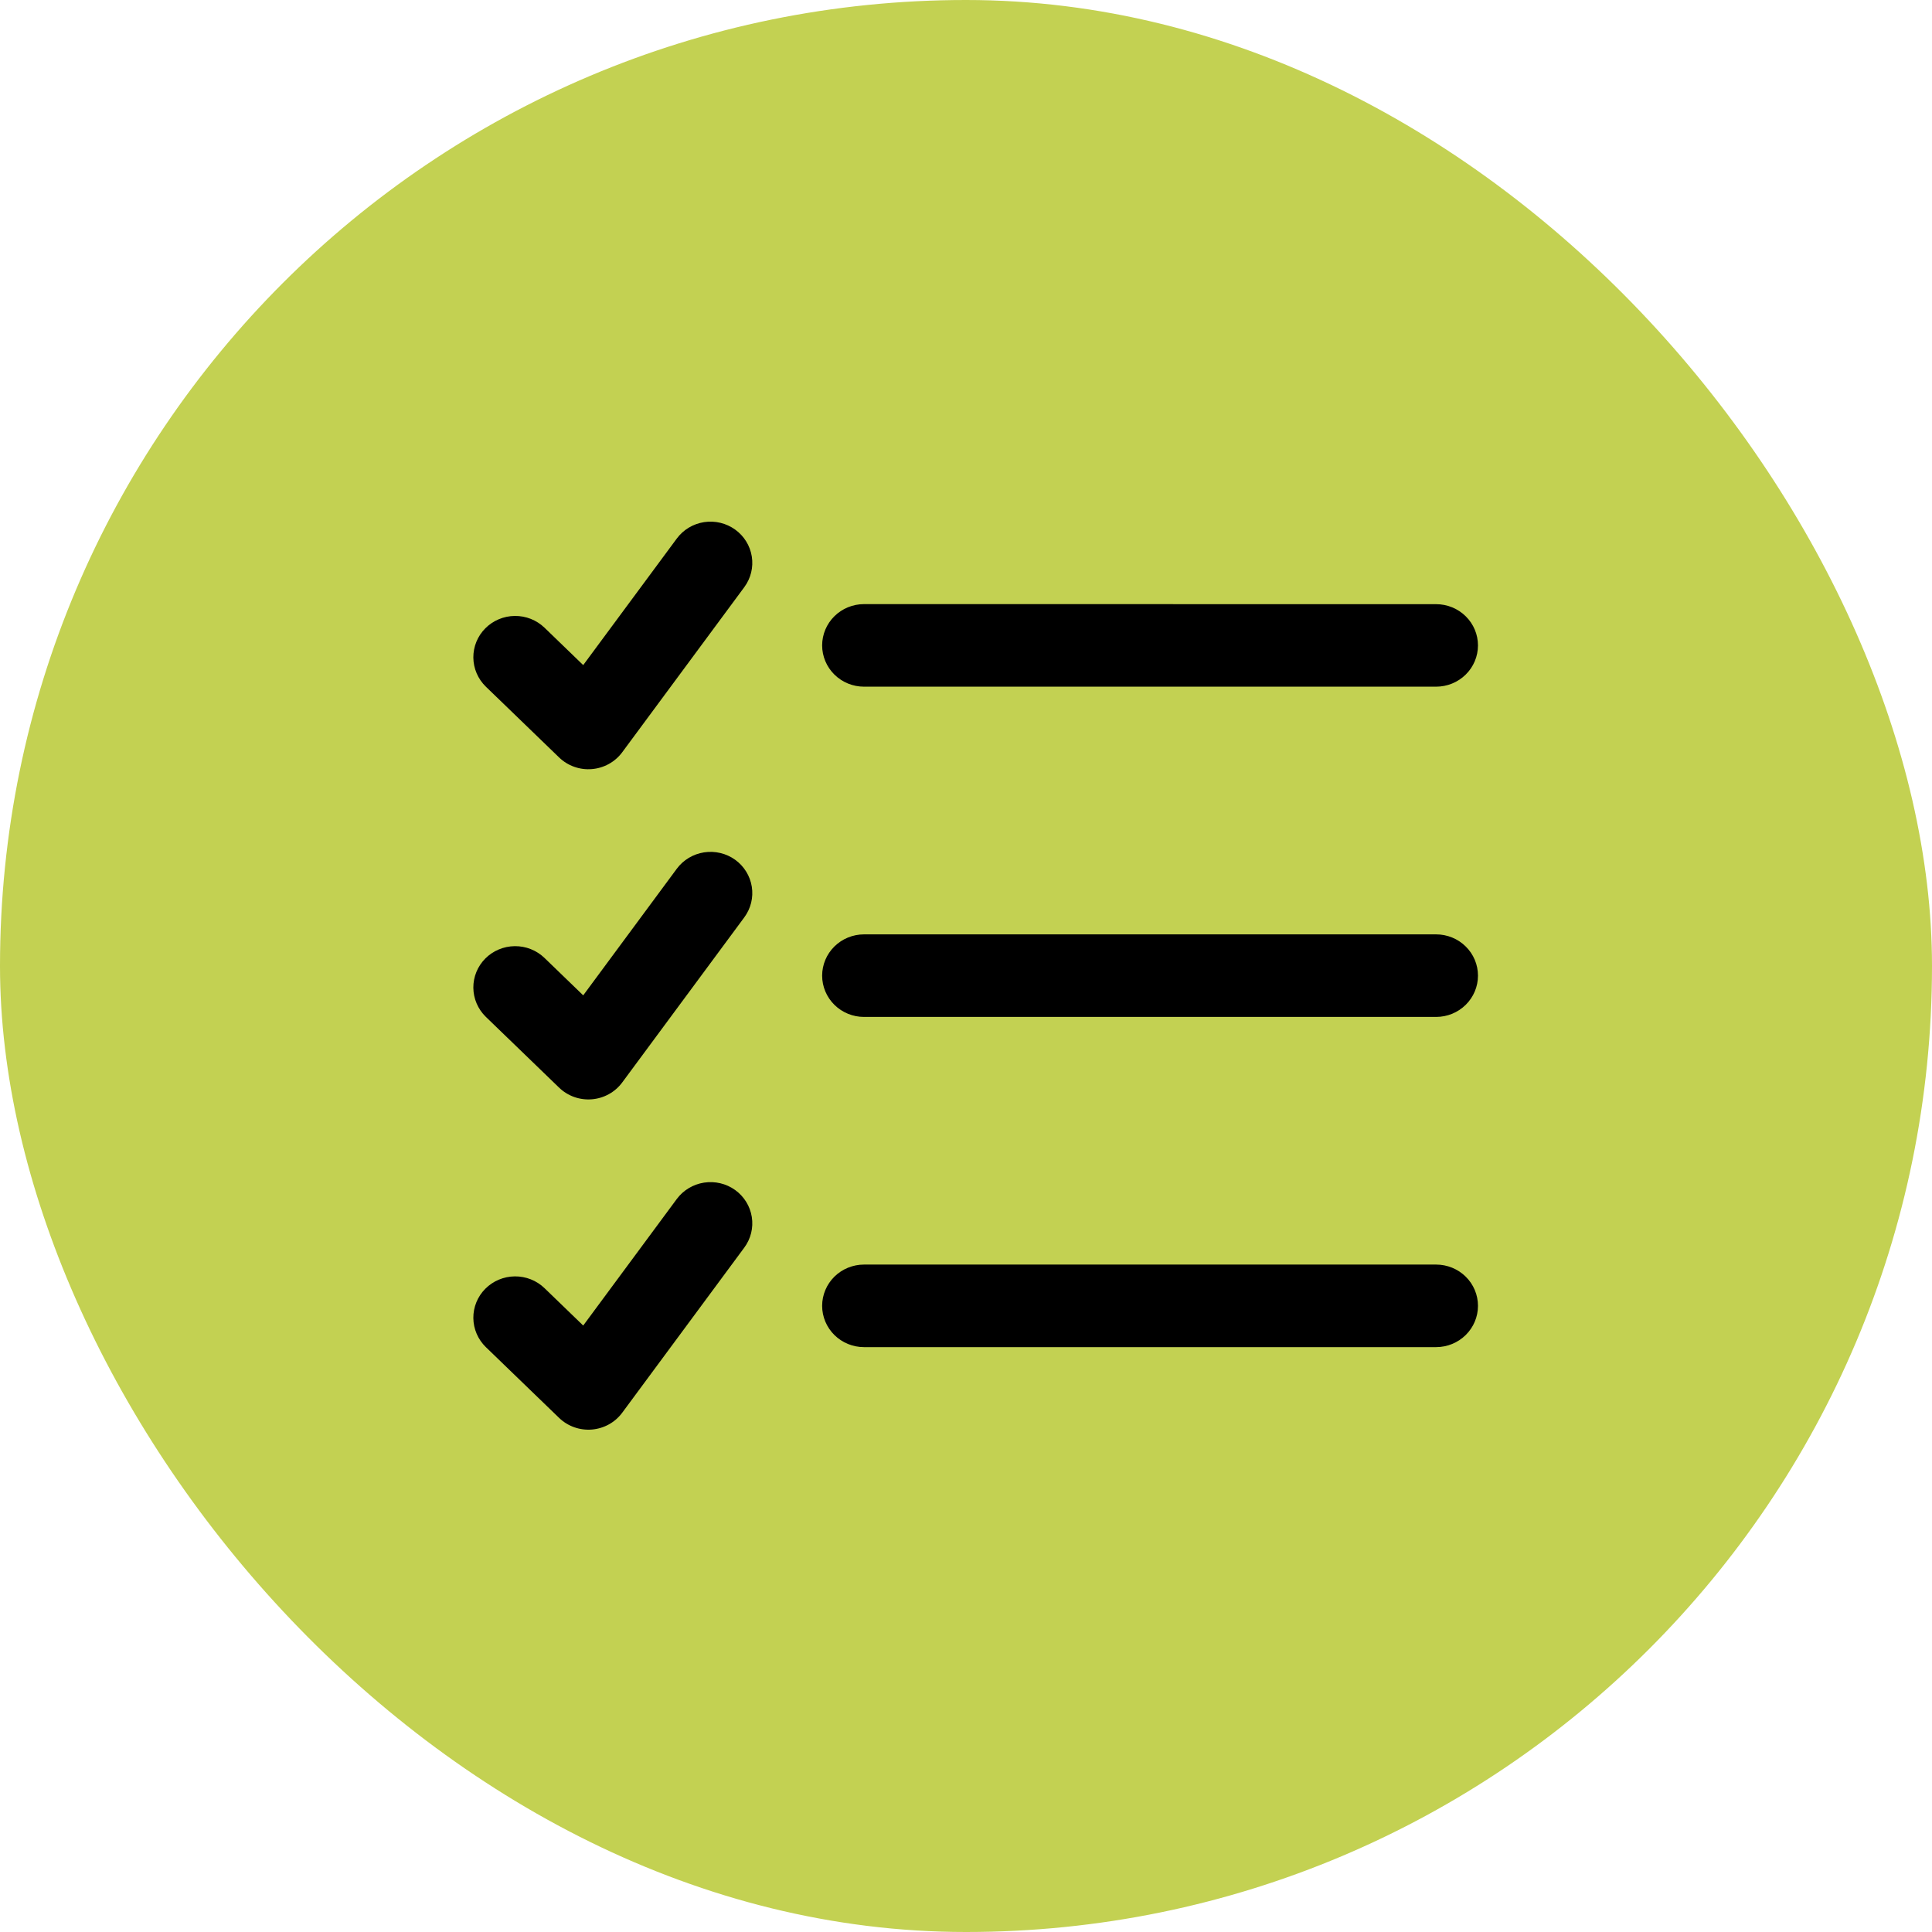
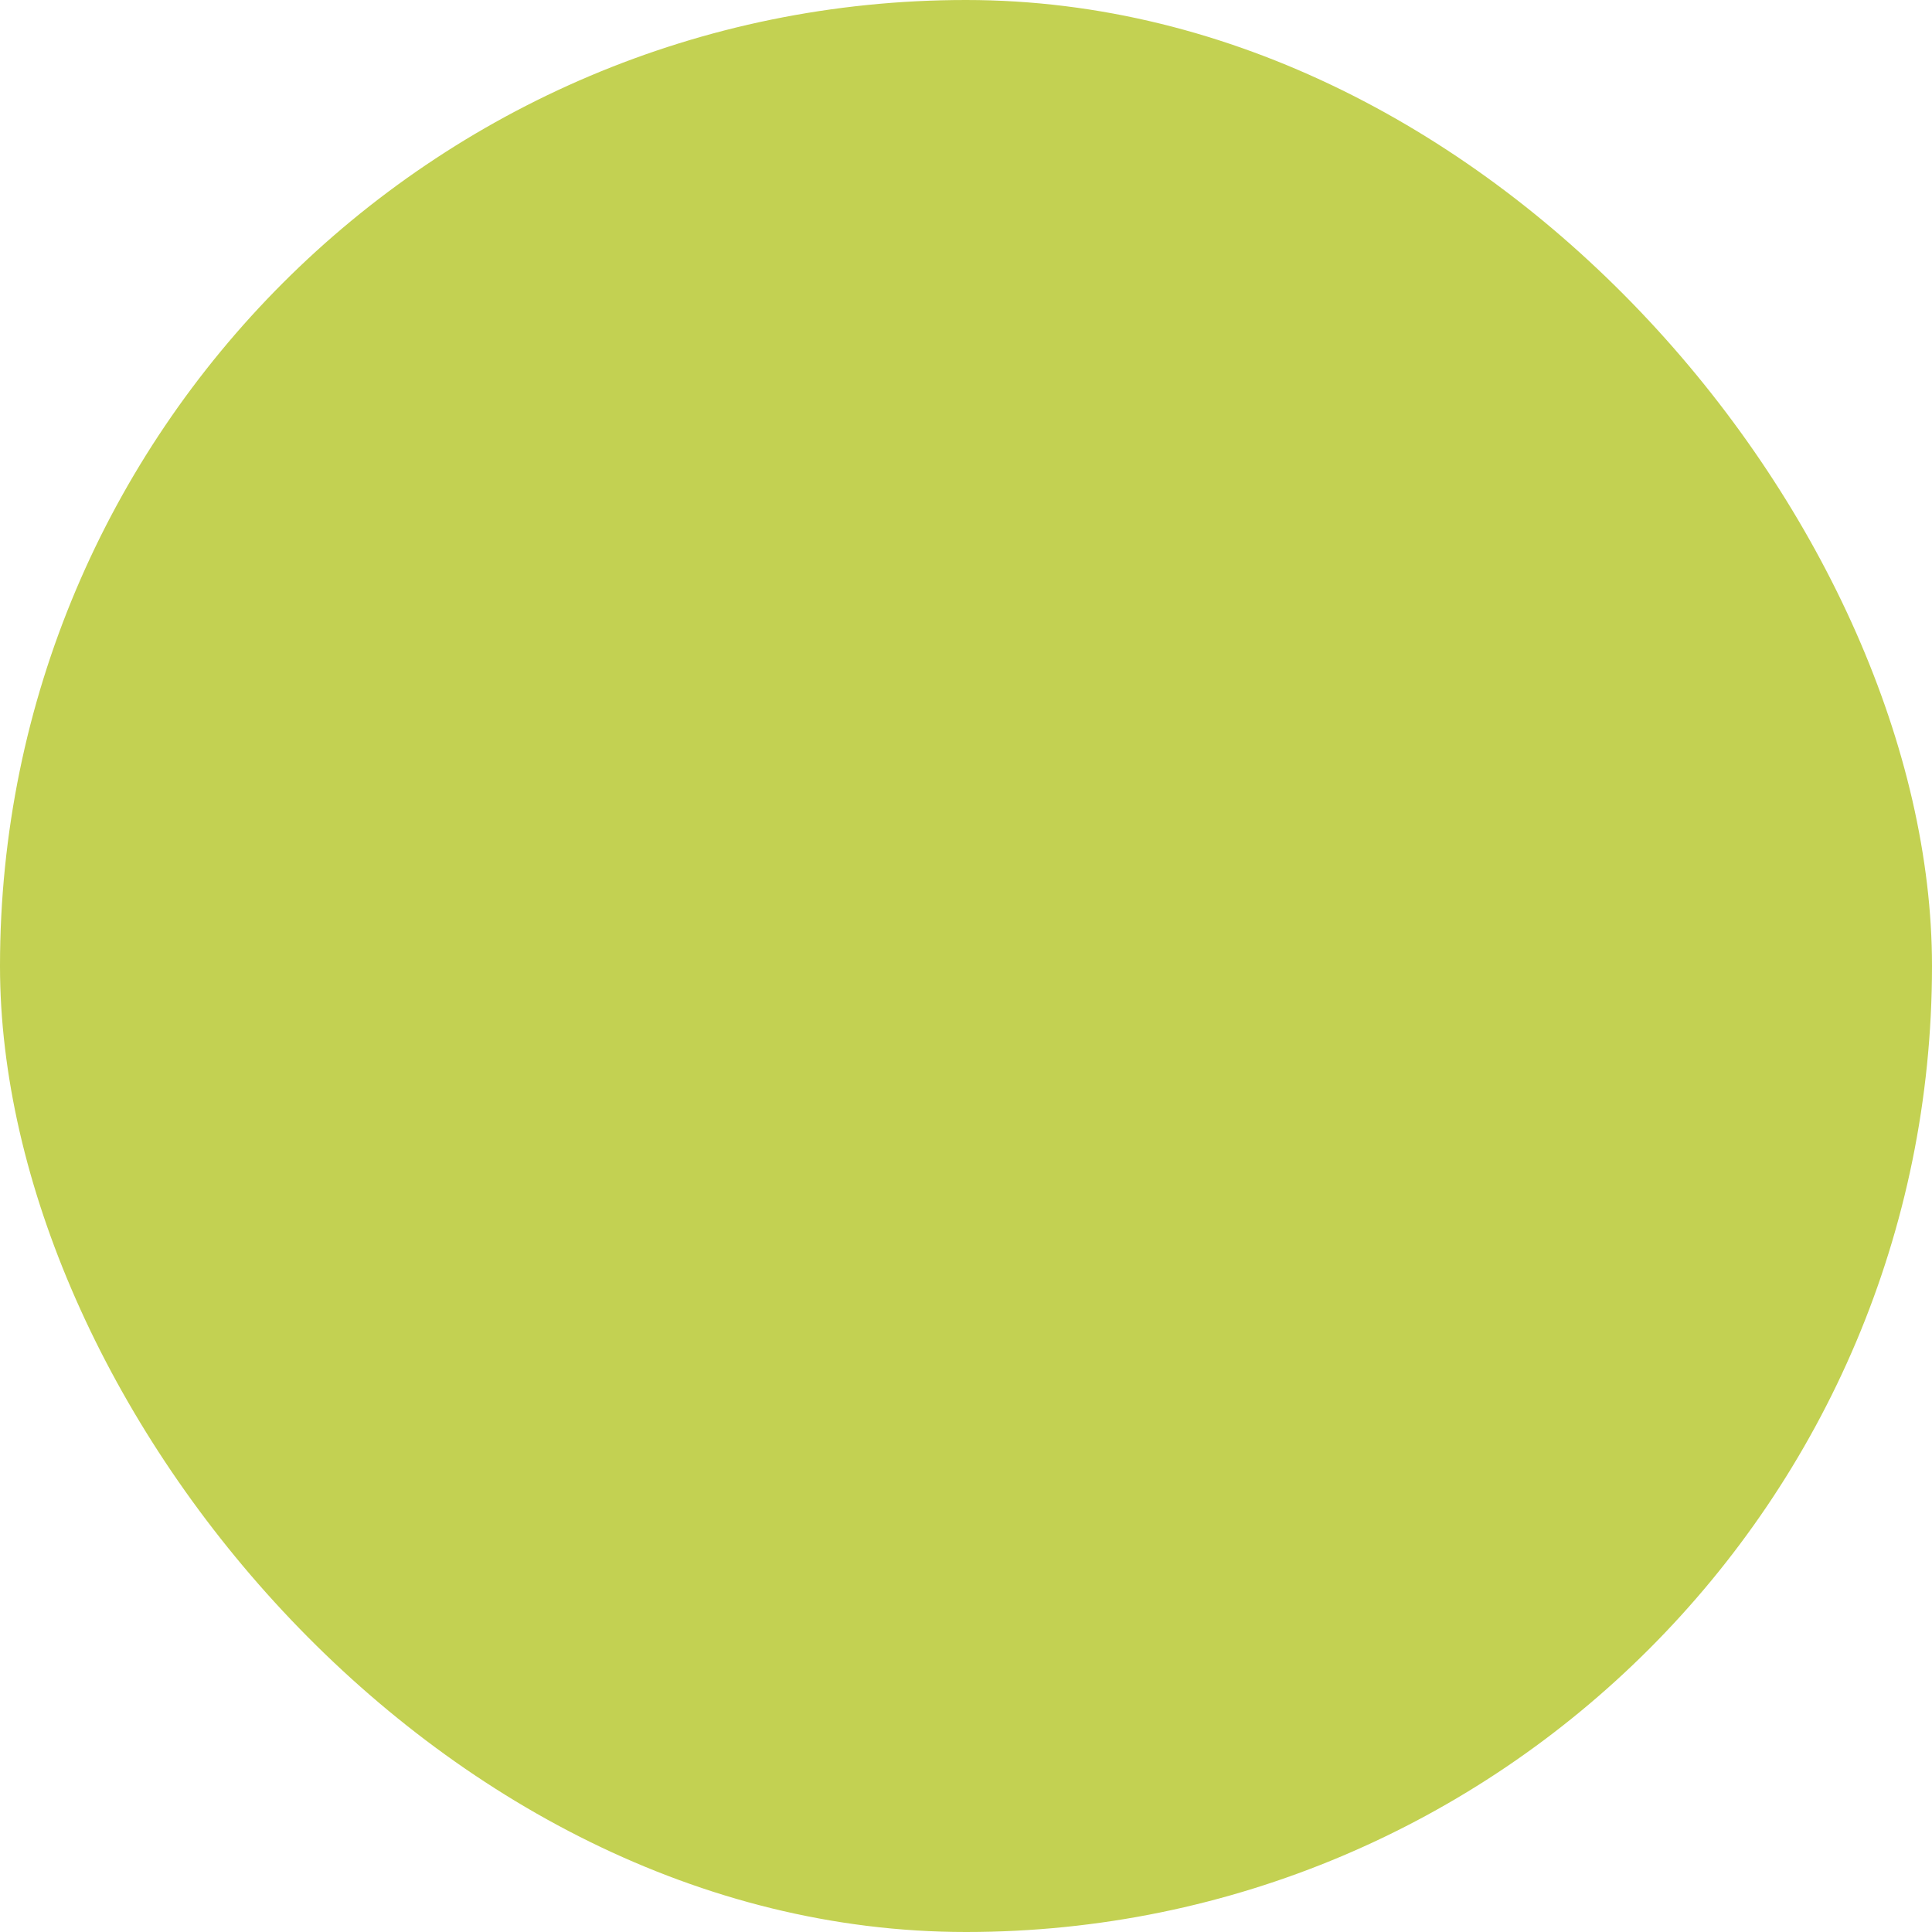
<svg xmlns="http://www.w3.org/2000/svg" fill="none" viewBox="0 0 100 100" height="100" width="100">
  <rect fill="#C3D152" rx="50" height="100" width="100" />
-   <path fill="black" d="M36.444 27.025C35.876 27.113 35.367 27.419 35.029 27.877L30.187 34.425L28.182 32.488C27.771 32.093 27.218 31.874 26.643 31.881C26.069 31.887 25.521 32.118 25.119 32.523C24.717 32.927 24.495 33.472 24.5 34.038C24.506 34.604 24.739 35.145 25.148 35.542L28.939 39.205C29.161 39.42 29.427 39.585 29.72 39.689C30.012 39.793 30.324 39.834 30.634 39.808C30.944 39.783 31.245 39.692 31.517 39.541C31.788 39.391 32.023 39.185 32.206 38.937L38.524 30.392C38.862 29.934 39.002 29.363 38.913 28.804C38.824 28.245 38.514 27.743 38.05 27.41C37.588 27.077 37.01 26.939 36.444 27.025ZM44.721 31.269C44.147 31.269 43.595 31.494 43.189 31.895C42.783 32.296 42.554 32.839 42.554 33.406C42.554 33.972 42.783 34.516 43.189 34.916C43.595 35.317 44.147 35.542 44.721 35.542H74.333C74.907 35.542 75.458 35.317 75.864 34.917C76.271 34.517 76.499 33.974 76.5 33.408C76.5 32.842 76.272 32.298 75.865 31.898C75.459 31.497 74.908 31.272 74.333 31.272L44.721 31.269ZM38.05 44.5C37.587 44.168 37.008 44.031 36.442 44.118C35.875 44.206 35.367 44.511 35.029 44.968L30.187 51.519L28.182 49.582C27.771 49.186 27.218 48.967 26.644 48.973C26.07 48.979 25.521 49.209 25.119 49.613C24.717 50.018 24.495 50.563 24.5 51.129C24.506 51.695 24.739 52.236 25.148 52.633L28.939 56.296C29.161 56.511 29.427 56.675 29.72 56.78C30.012 56.884 30.324 56.924 30.634 56.899C30.944 56.874 31.245 56.783 31.517 56.632C31.788 56.482 32.023 56.276 32.206 56.028L38.524 47.483C38.862 47.025 39.002 46.454 38.913 45.895C38.824 45.336 38.514 44.834 38.05 44.5ZM44.721 48.363C44.147 48.363 43.595 48.588 43.189 48.989C42.783 49.389 42.554 49.933 42.554 50.499C42.554 51.066 42.783 51.609 43.189 52.01C43.595 52.411 44.147 52.636 44.721 52.636H74.333C74.908 52.636 75.459 52.411 75.865 52.01C76.272 51.609 76.5 51.066 76.5 50.499C76.5 49.933 76.272 49.389 75.865 48.989C75.459 48.588 74.908 48.363 74.333 48.363H44.721ZM38.05 61.594C37.587 61.262 37.008 61.125 36.442 61.212C35.875 61.3 35.367 61.605 35.029 62.061L30.187 68.61L28.182 66.673C27.771 66.277 27.218 66.059 26.643 66.065C26.069 66.072 25.521 66.302 25.119 66.707C24.717 67.111 24.495 67.657 24.5 68.223C24.506 68.789 24.739 69.33 25.148 69.727L28.939 73.39C29.161 73.604 29.427 73.769 29.72 73.873C30.012 73.977 30.324 74.018 30.634 73.993C30.944 73.967 31.245 73.876 31.517 73.726C31.788 73.576 32.023 73.37 32.206 73.122L38.524 64.576C38.862 64.119 39.002 63.548 38.913 62.989C38.824 62.429 38.514 61.928 38.05 61.594ZM44.721 65.454C44.147 65.454 43.595 65.679 43.189 66.079C42.783 66.48 42.554 67.023 42.554 67.59C42.554 68.157 42.783 68.7 43.189 69.101C43.595 69.501 44.147 69.727 44.721 69.727H74.333C74.908 69.727 75.459 69.501 75.865 69.101C76.272 68.7 76.5 68.157 76.5 67.59C76.5 67.023 76.272 66.48 75.865 66.079C75.459 65.679 74.908 65.454 74.333 65.454H44.721Z" />
</svg>